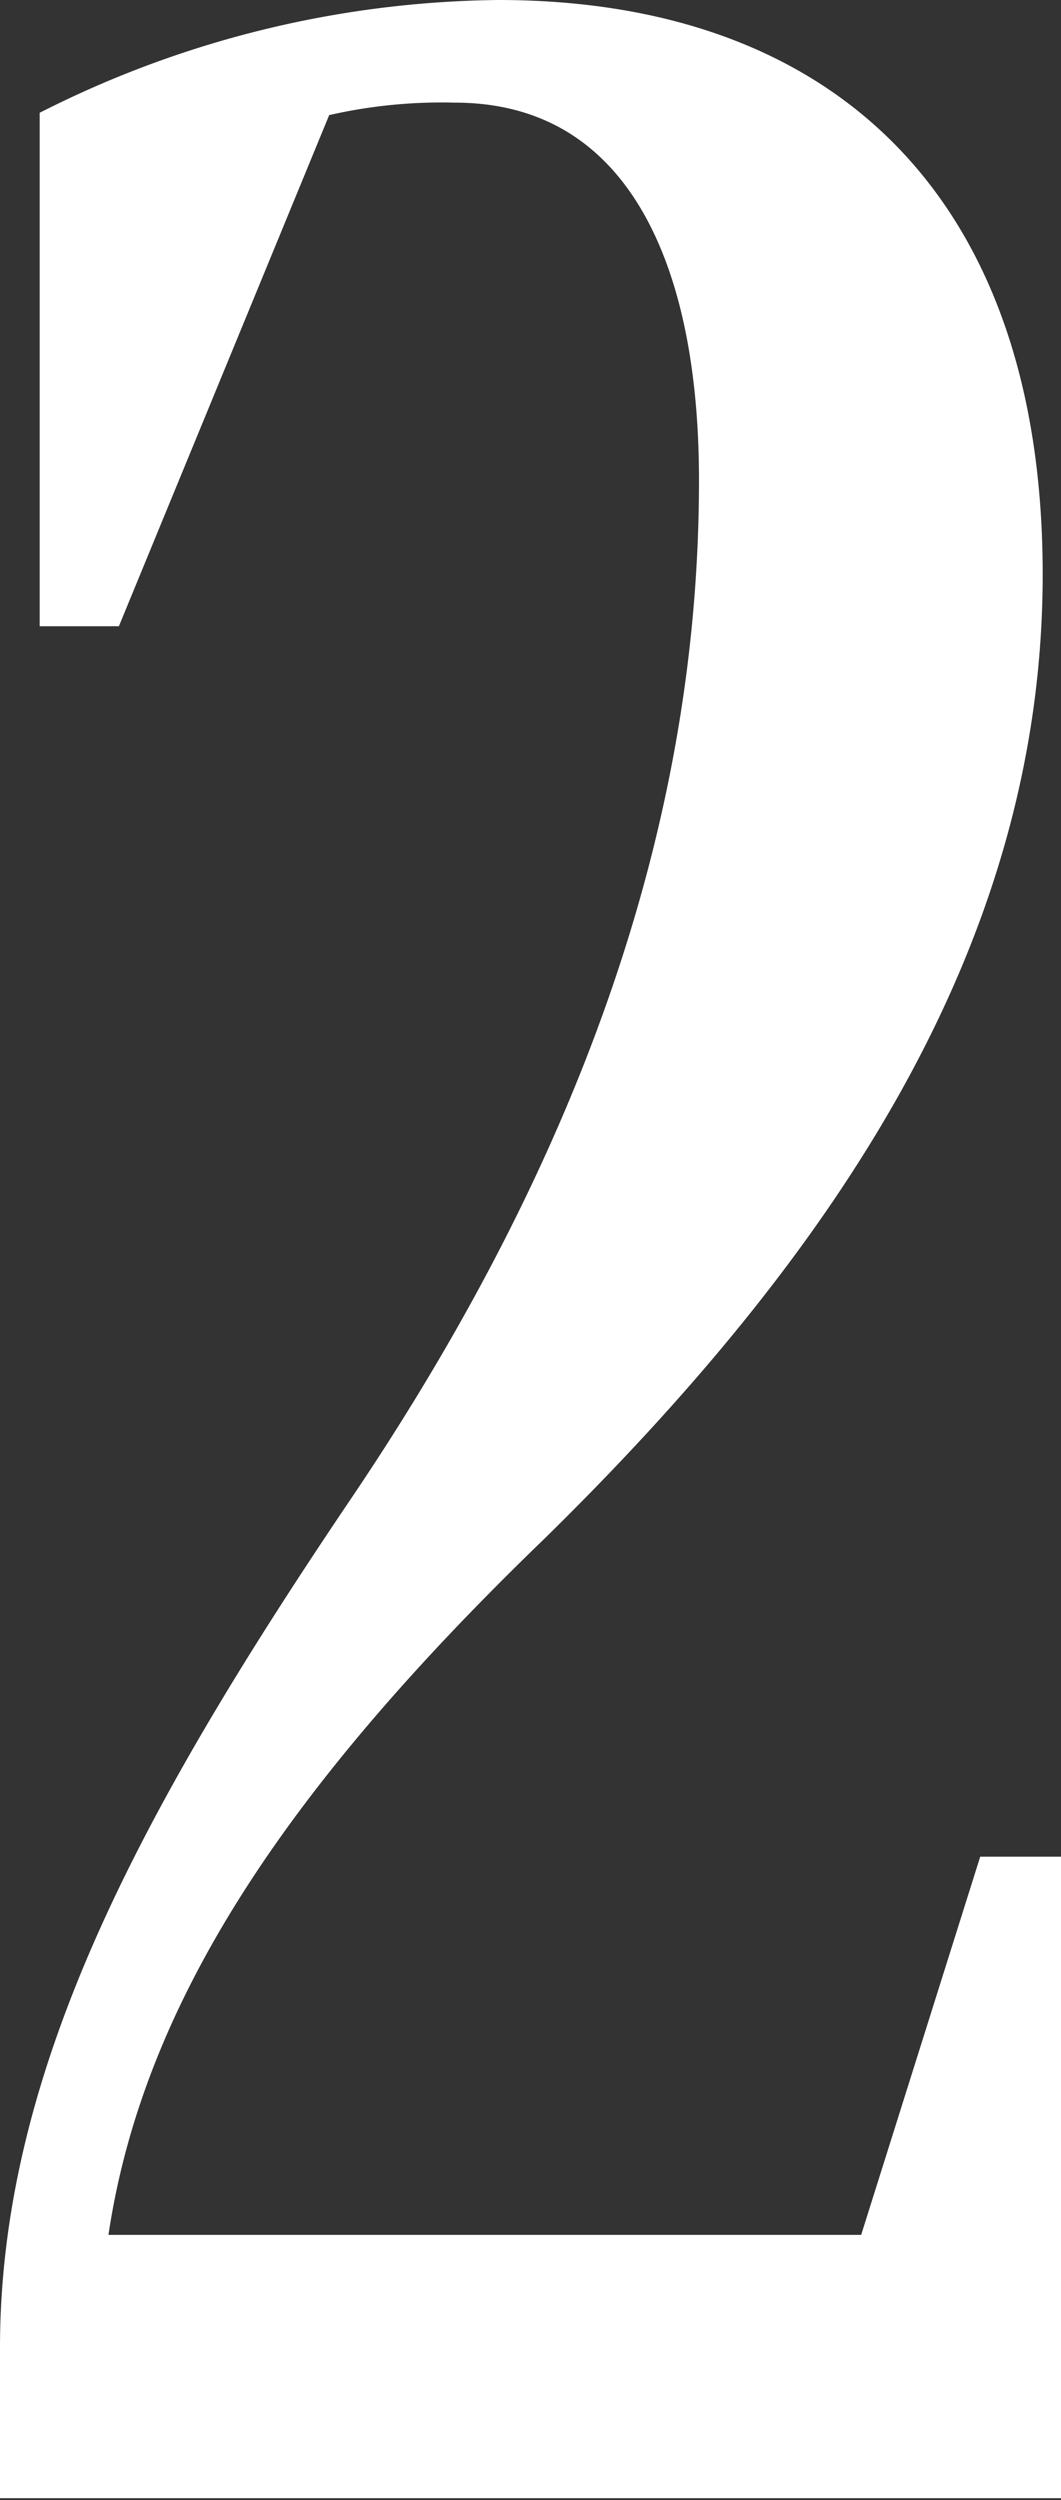
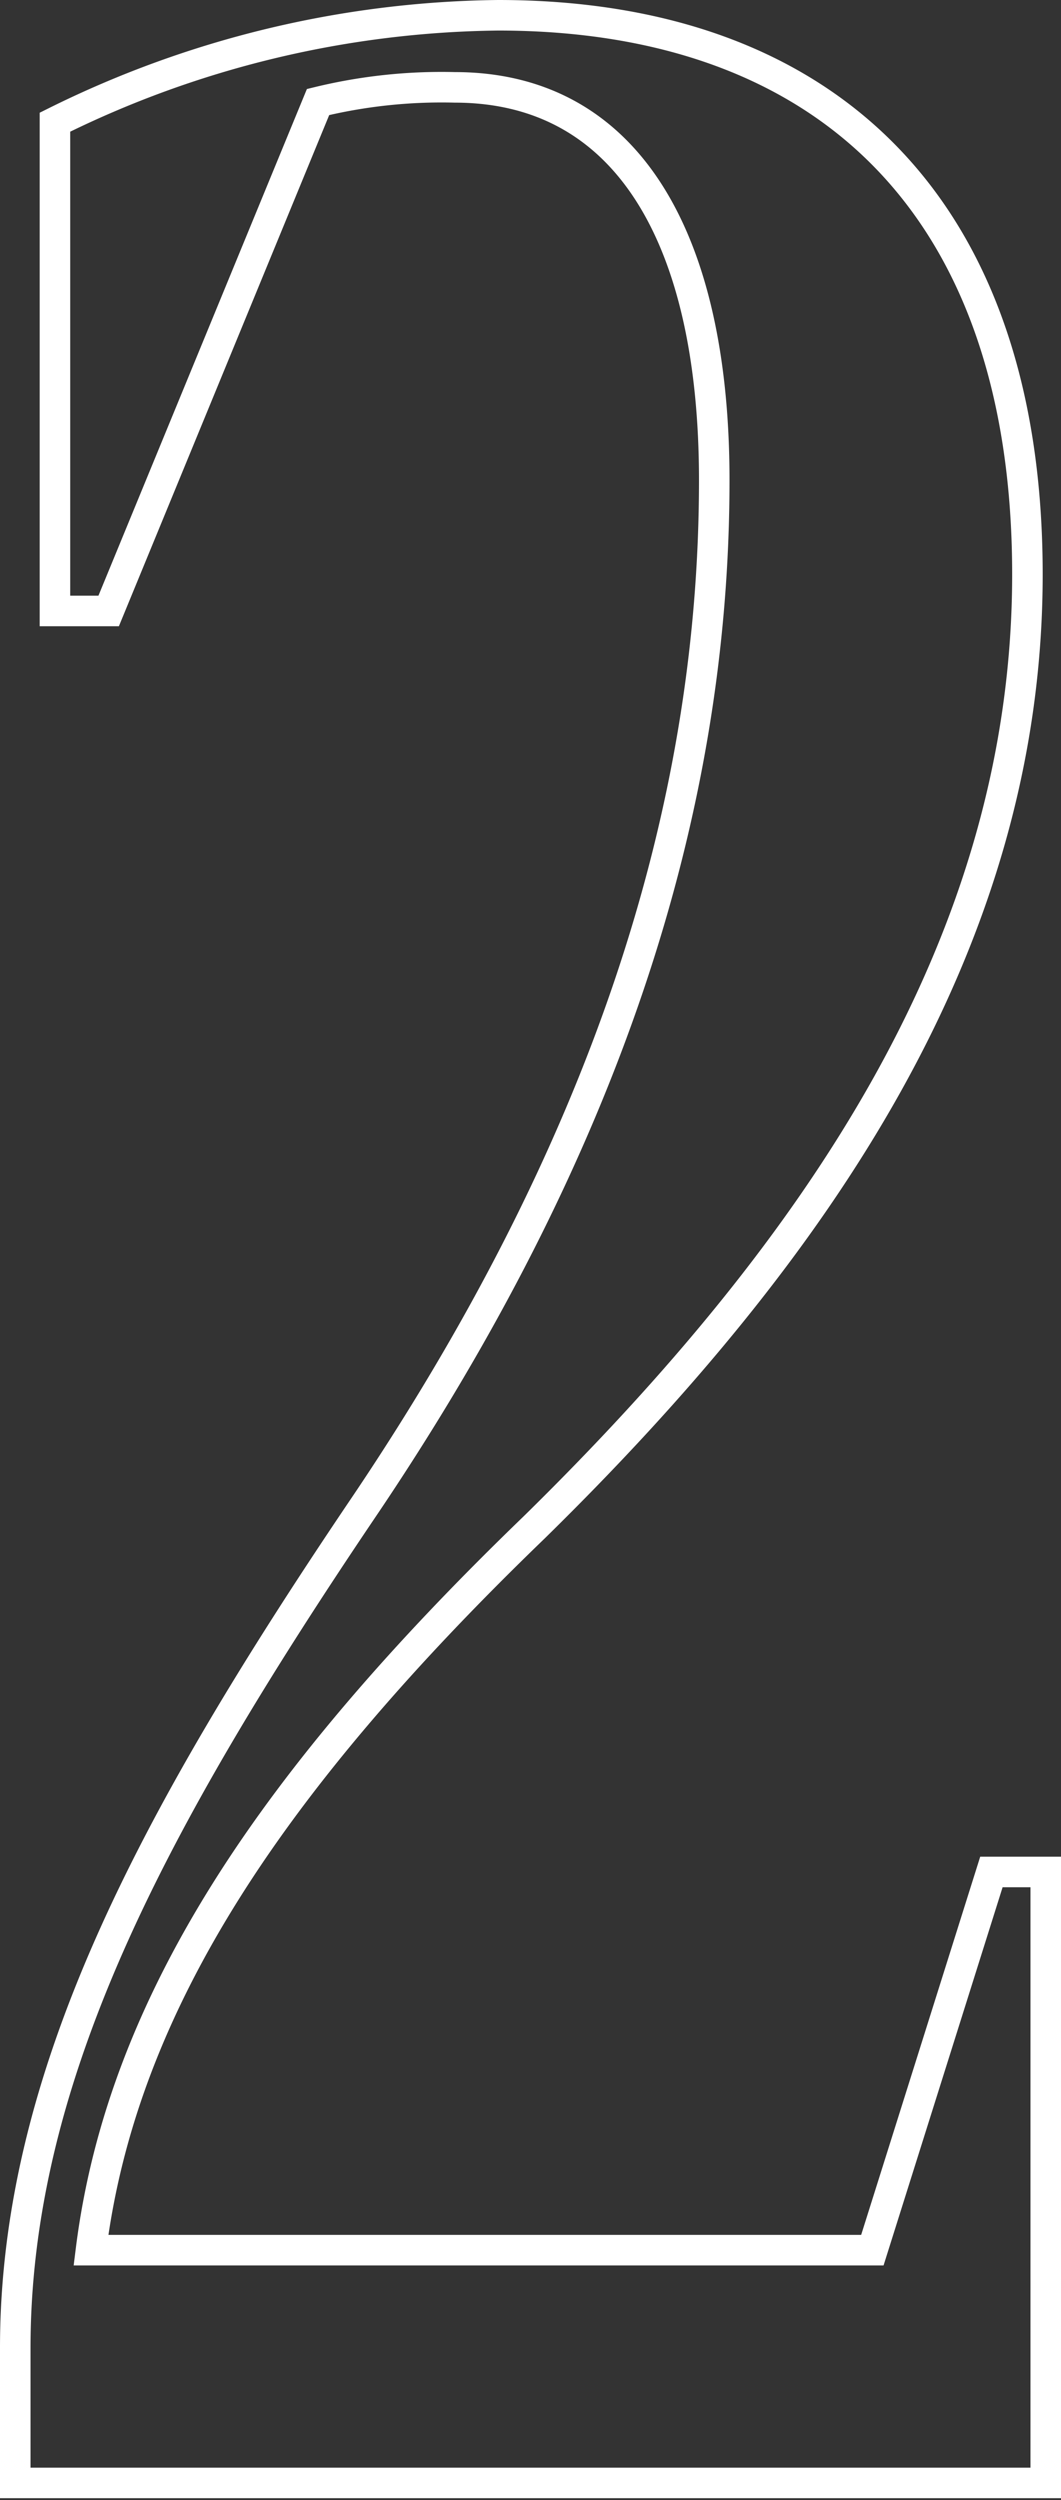
<svg xmlns="http://www.w3.org/2000/svg" viewBox="0 0 17.38 40.92">
  <rect x="0" y="0" width="17.38" height="40.92" fill="#333333" stroke="none" />
  <defs>
    <style>.cls-1{fill:none;stroke:#fff;stroke-width:0.5px;}.cls-2{fill:#fff;}</style>
  </defs>
  <g id="レイヤー_2" data-name="レイヤー 2">
    <g id="レイヤー_1-2" data-name="レイヤー 1">
      <path class="cls-1" d="M17.13,30.64v10H.25V38.43c0-4.43,2.24-8.62,5.66-13.69,4-5.9,5.79-11.45,5.79-16.88,0-3.95-1.42-6.43-4.25-6.43a8.55,8.55,0,0,0-2.24.24L1.78,10H.9V2A16.7,16.7,0,0,1,8.16.25c5.37,0,8.67,3.13,8.67,9.15S13.41,20.43,8.75,25C4.5,29.1,2,32.76,1.49,36.83h12.8l1.95-6.19Z" />
-       <path class="cls-2" d="M17.13,30.64v10H.25V38.43c0-4.43,2.24-8.62,5.66-13.69,4-5.9,5.79-11.45,5.79-16.88,0-3.95-1.42-6.43-4.25-6.43a8.55,8.55,0,0,0-2.24.24L1.78,10H.9V2A16.7,16.7,0,0,1,8.16.25c5.37,0,8.67,3.13,8.67,9.15S13.41,20.43,8.75,25C4.5,29.1,2,32.76,1.49,36.83h12.8l1.95-6.19Z" />
    </g>
  </g>
</svg>